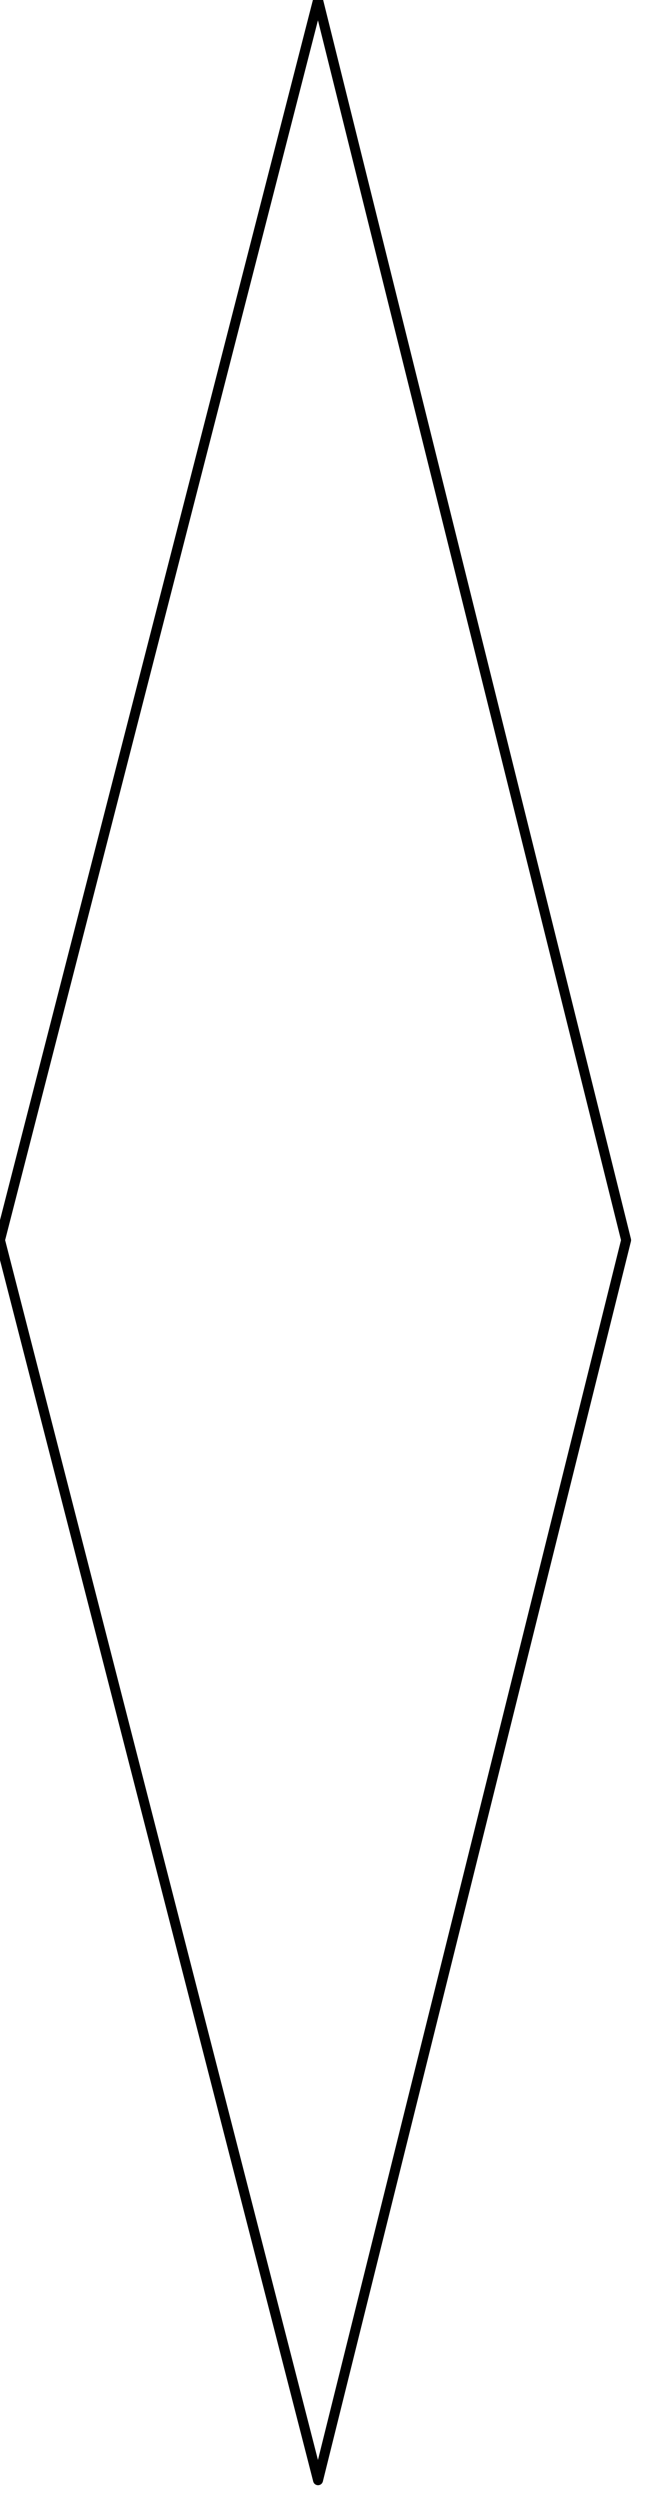
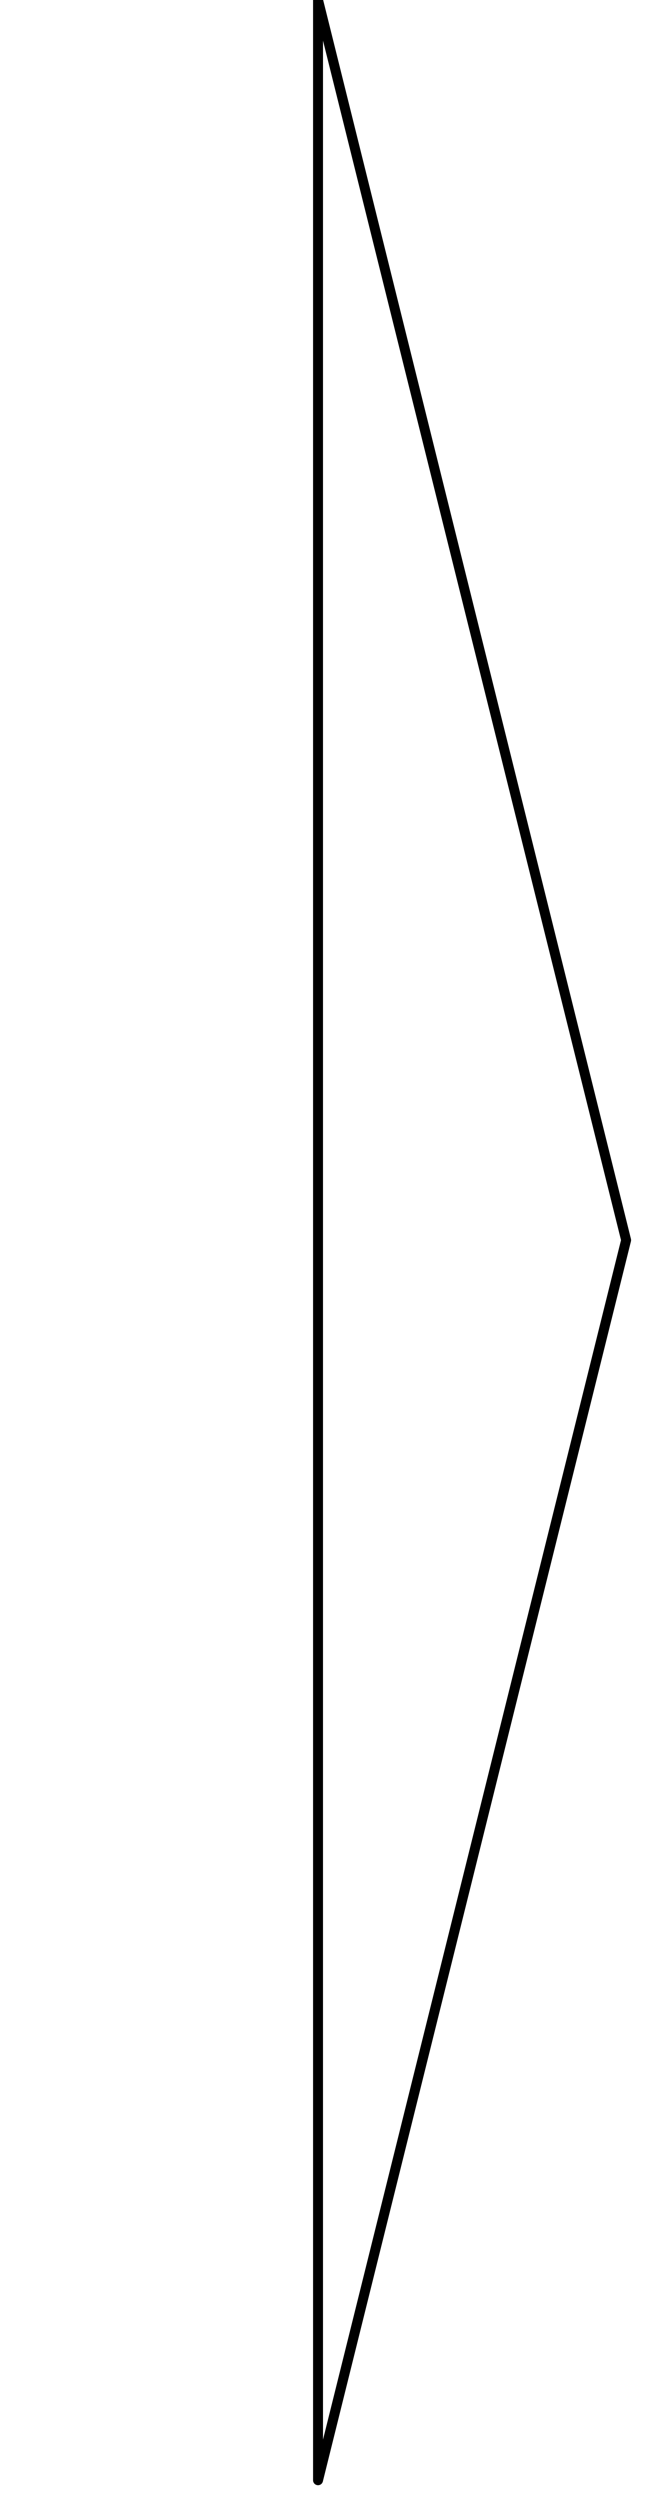
<svg xmlns="http://www.w3.org/2000/svg" fill-rule="evenodd" height="80.693" preserveAspectRatio="none" stroke-linecap="round" viewBox="0 0 65 252" width="20.863">
  <style>.brush0{fill:#fff}</style>
-   <path style="fill:none;stroke:#000;stroke-width:1;stroke-linejoin:round" d="m32 0 31 125-31 125L0 125 32 0z" />
+   <path style="fill:none;stroke:#000;stroke-width:1;stroke-linejoin:round" d="m32 0 31 125-31 125z" />
</svg>